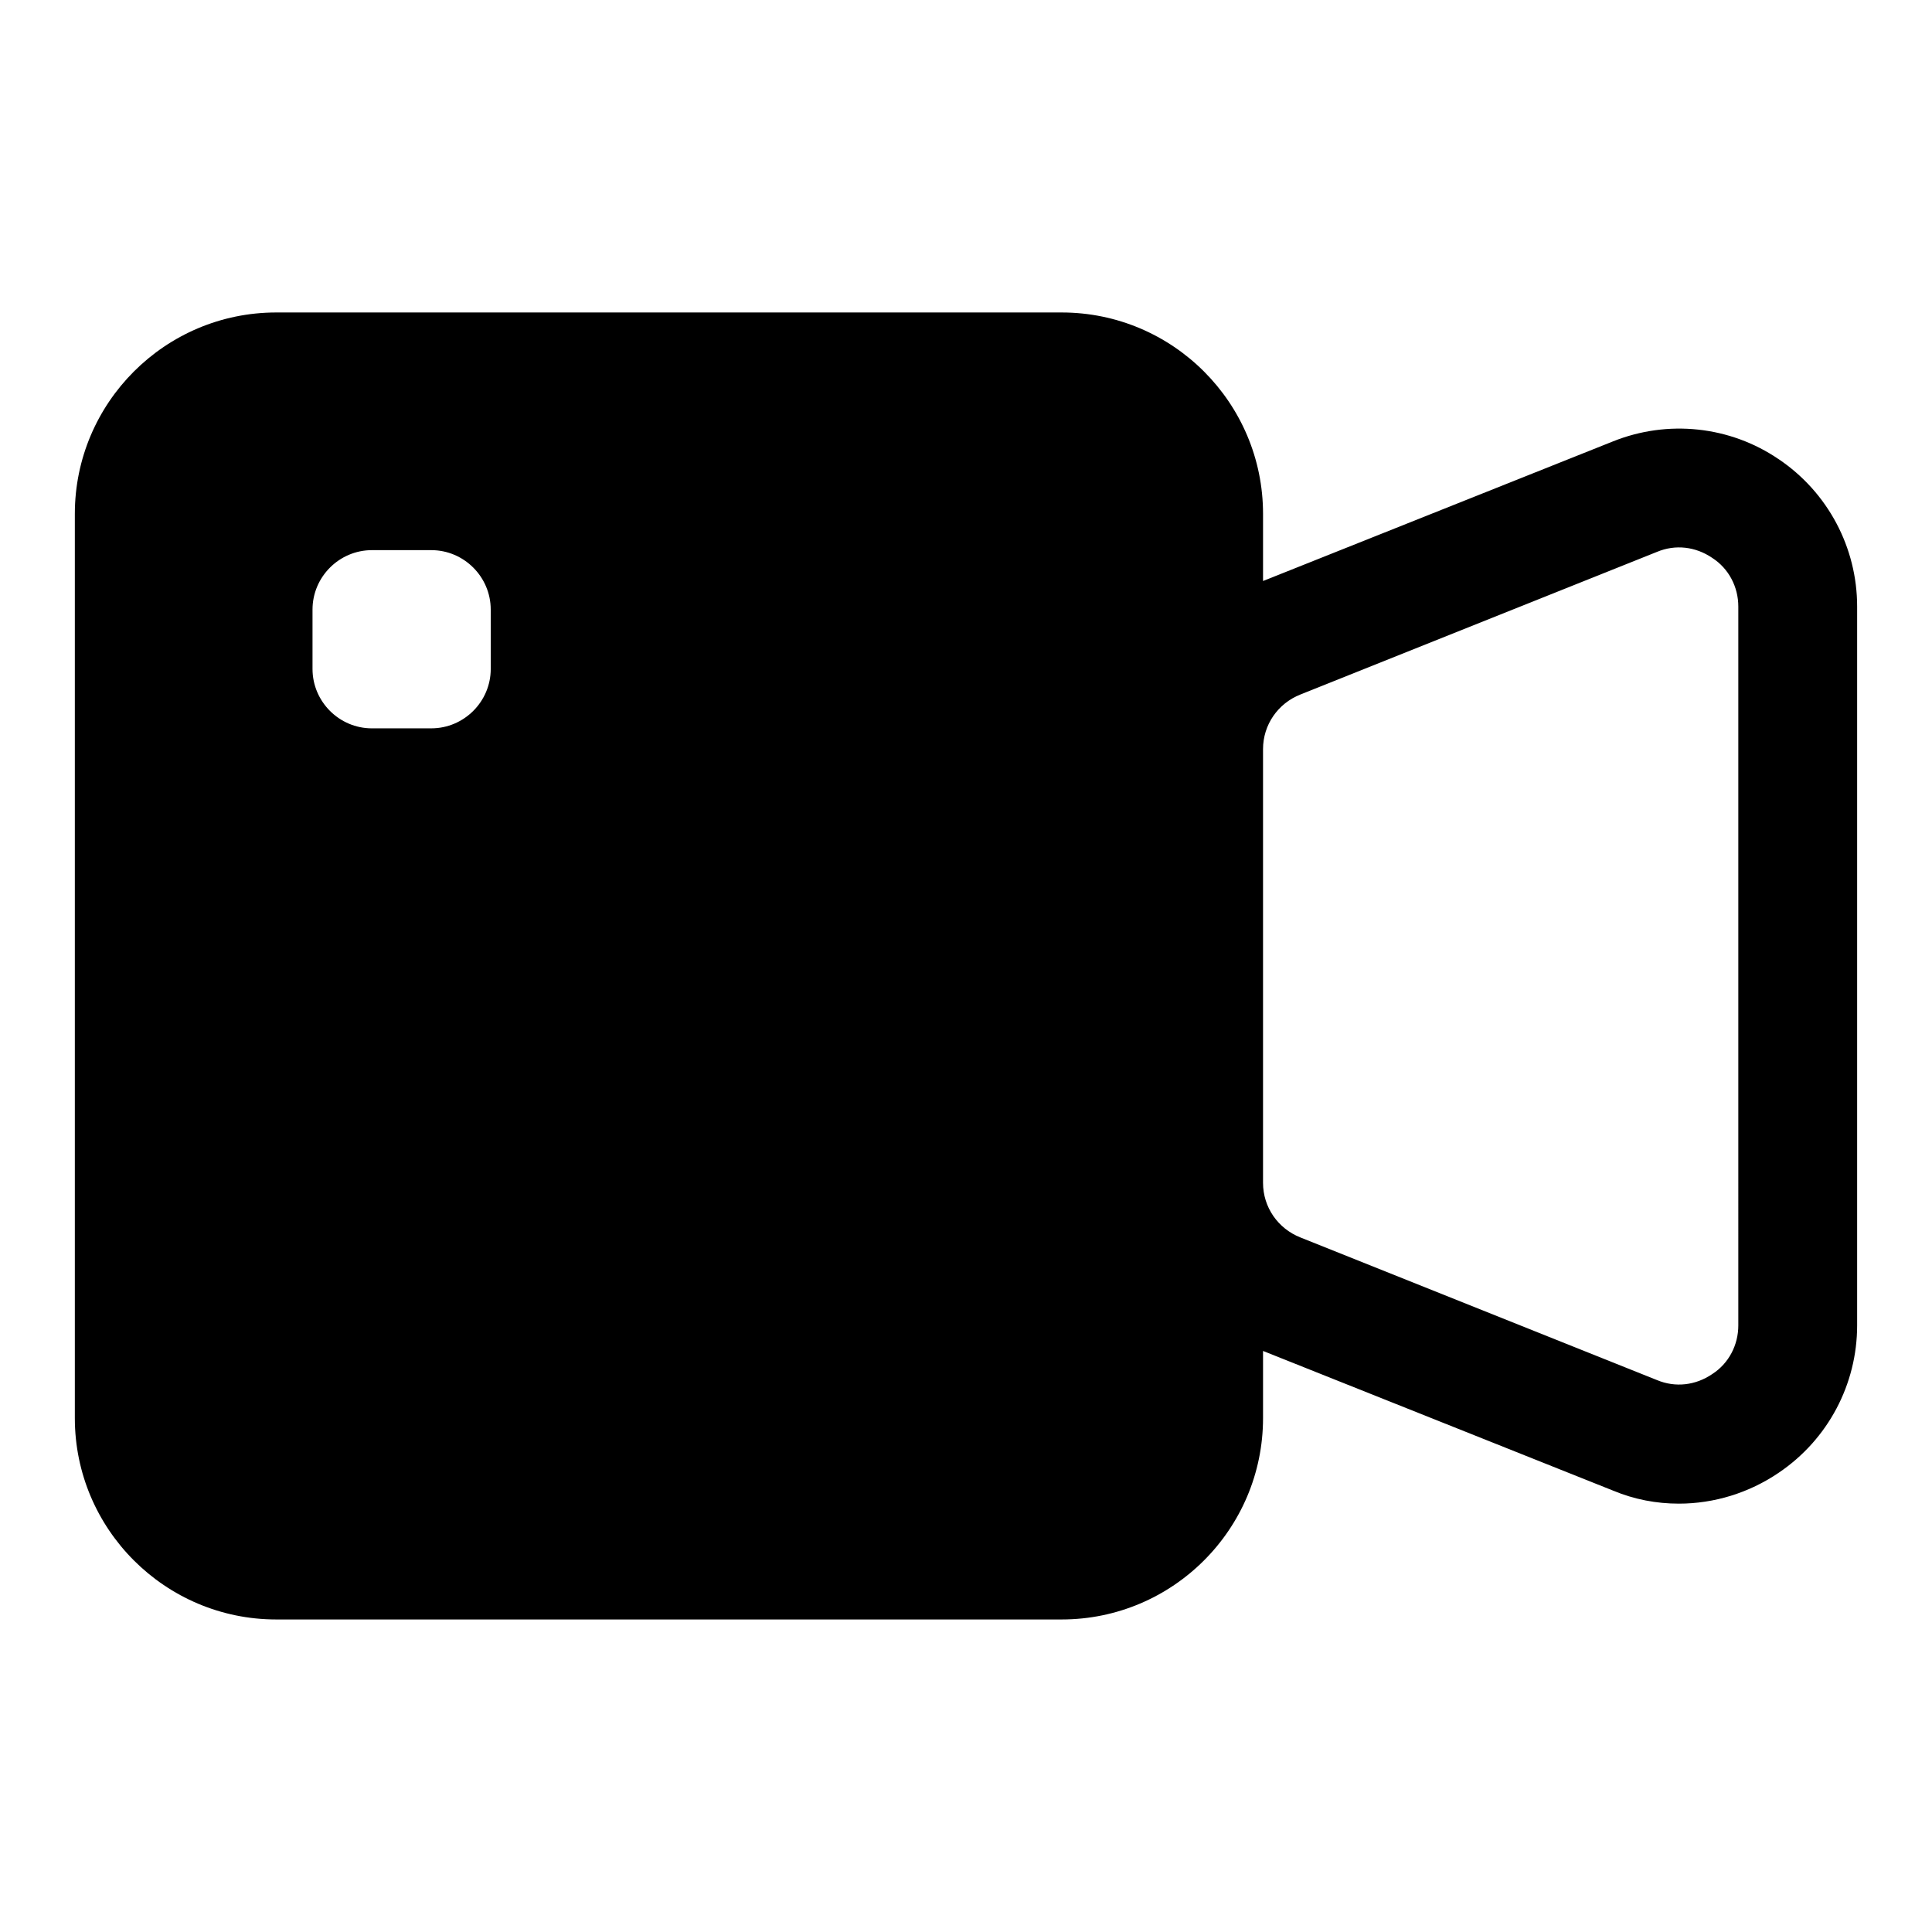
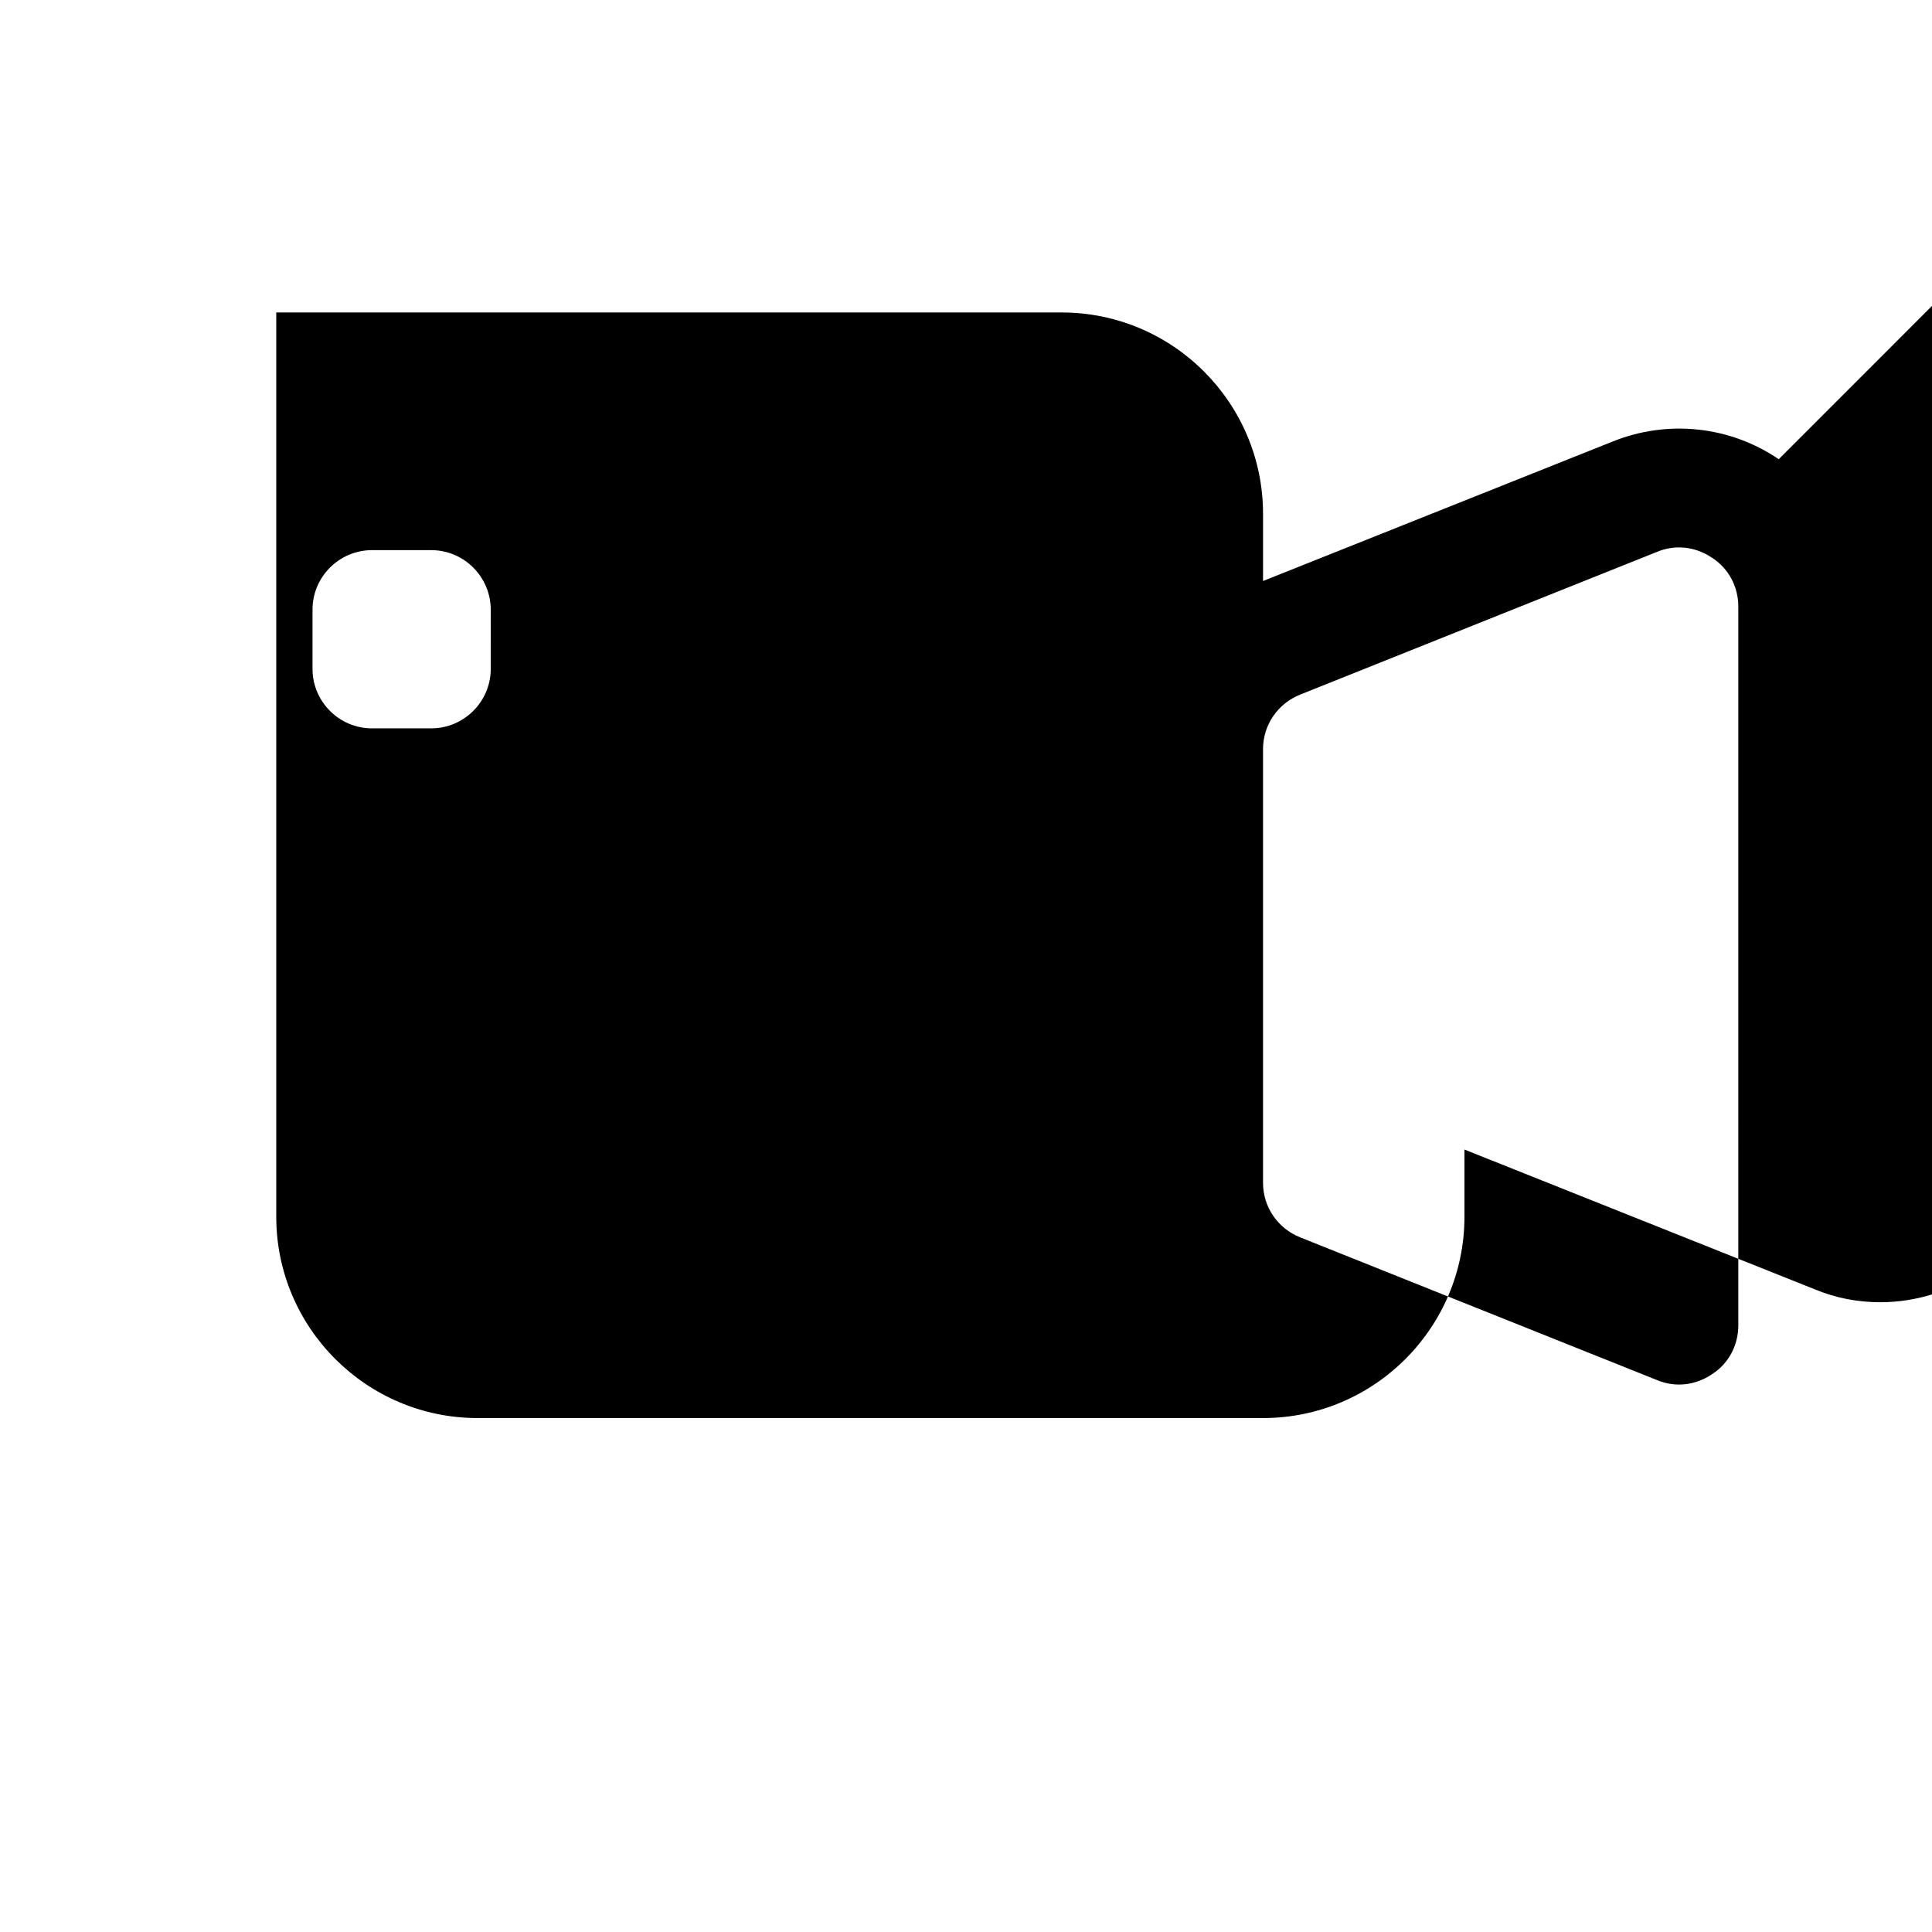
<svg xmlns="http://www.w3.org/2000/svg" fill="#000000" width="800px" height="800px" version="1.1" viewBox="144 144 512 512">
-   <path d="m615.38 265.7c-12.91-8.816-29.441-10.547-43.926-4.723l-92.734 36.996v-17.789c0-29.441-23.93-53.375-53.371-53.375h-208.14c-29.441 0-53.375 23.934-53.375 53.375v239.62c0 29.441 23.934 53.371 53.375 53.371h208.14c29.441 0 53.371-23.93 53.371-53.371v-17.789l92.734 37c5.668 2.363 11.492 3.465 17.477 3.465 9.289 0 18.578-2.832 26.449-8.188 13.066-8.816 20.781-23.457 20.781-39.047v-190.51c0-15.586-7.715-30.227-20.781-39.043zm-341.33 55.574c0 8.66-7.086 15.742-15.742 15.742l-15.746 0.004c-8.66 0-15.742-7.086-15.742-15.742v-15.742c0-8.66 7.086-15.742 15.742-15.742h15.742c8.66 0 15.742 7.086 15.742 15.742zm330.62 173.97c0 5.195-2.519 10.078-6.926 12.91-4.41 2.992-9.762 3.621-14.641 1.574l-94.465-37.785c-5.984-2.363-9.922-8.031-9.922-14.484v-114.93c0-6.453 3.938-12.121 9.918-14.484l94.465-37.785c4.879-2.047 10.234-1.418 14.641 1.574 4.41 2.832 6.93 7.711 6.93 12.906z" />
+   <path d="m615.38 265.7c-12.91-8.816-29.441-10.547-43.926-4.723l-92.734 36.996v-17.789c0-29.441-23.93-53.375-53.371-53.375h-208.14v239.62c0 29.441 23.934 53.371 53.375 53.371h208.14c29.441 0 53.371-23.93 53.371-53.371v-17.789l92.734 37c5.668 2.363 11.492 3.465 17.477 3.465 9.289 0 18.578-2.832 26.449-8.188 13.066-8.816 20.781-23.457 20.781-39.047v-190.51c0-15.586-7.715-30.227-20.781-39.043zm-341.33 55.574c0 8.66-7.086 15.742-15.742 15.742l-15.746 0.004c-8.66 0-15.742-7.086-15.742-15.742v-15.742c0-8.66 7.086-15.742 15.742-15.742h15.742c8.66 0 15.742 7.086 15.742 15.742zm330.62 173.97c0 5.195-2.519 10.078-6.926 12.91-4.41 2.992-9.762 3.621-14.641 1.574l-94.465-37.785c-5.984-2.363-9.922-8.031-9.922-14.484v-114.93c0-6.453 3.938-12.121 9.918-14.484l94.465-37.785c4.879-2.047 10.234-1.418 14.641 1.574 4.41 2.832 6.93 7.711 6.93 12.906z" />
</svg>